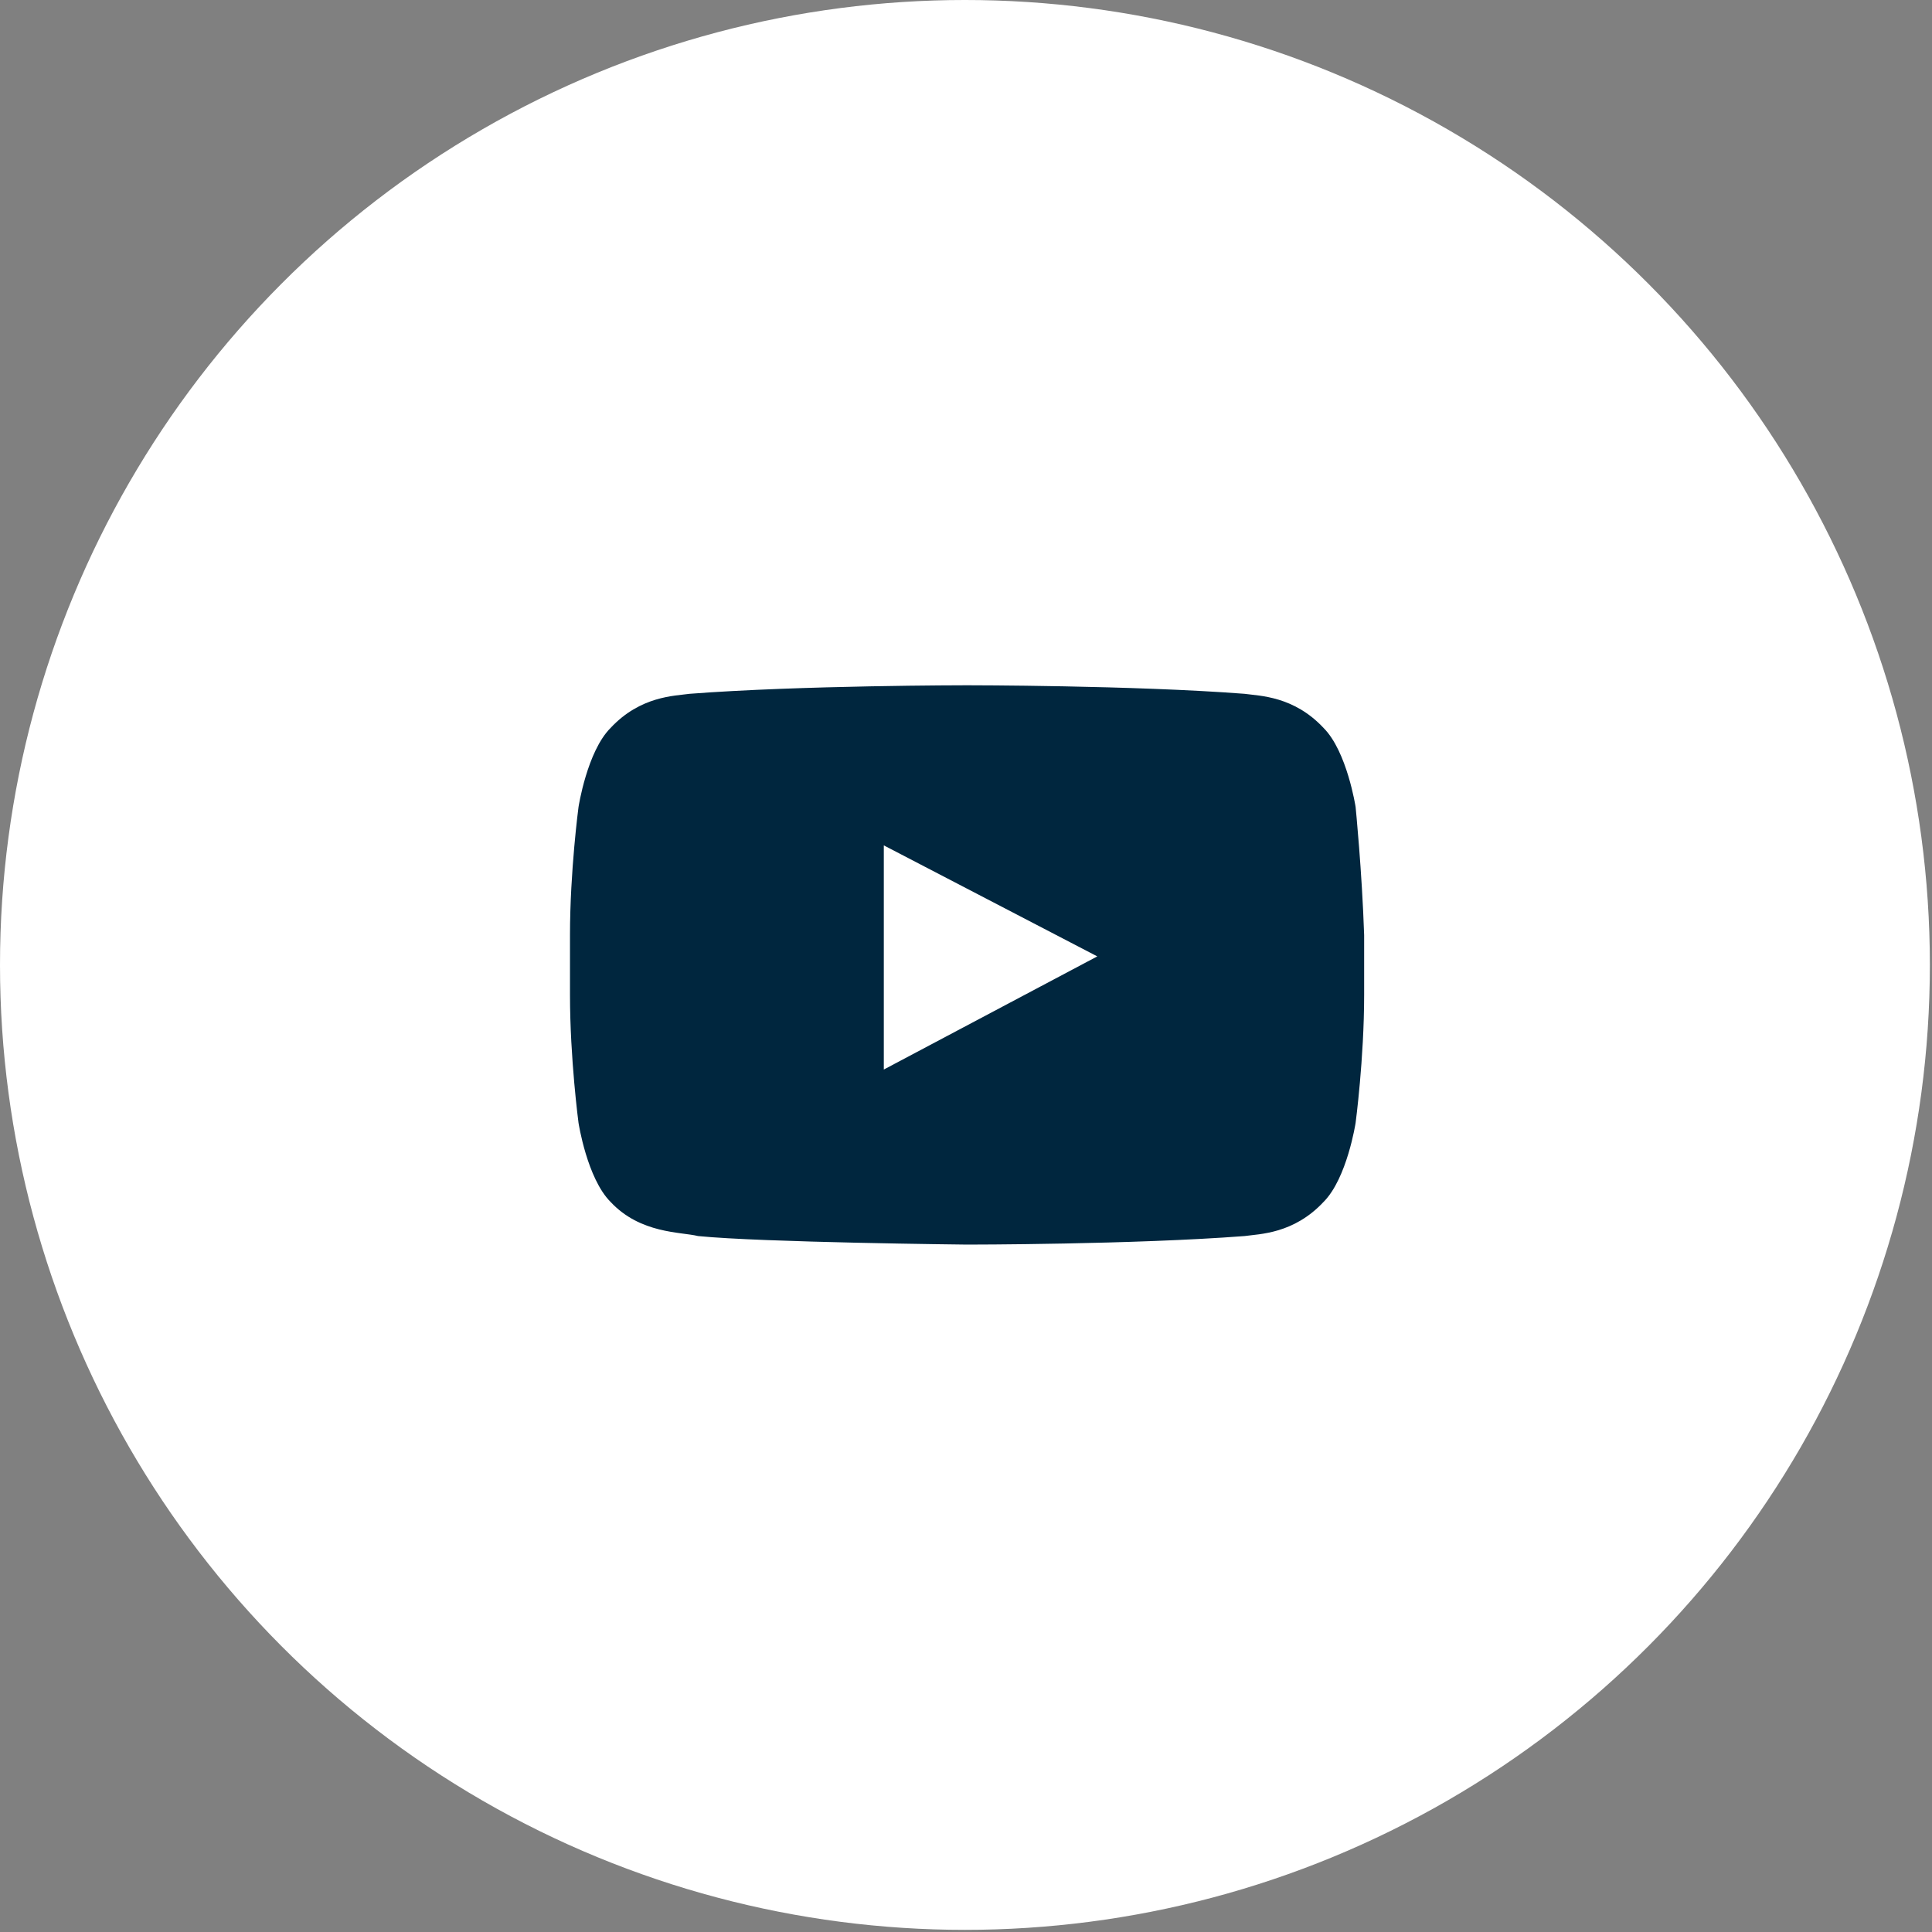
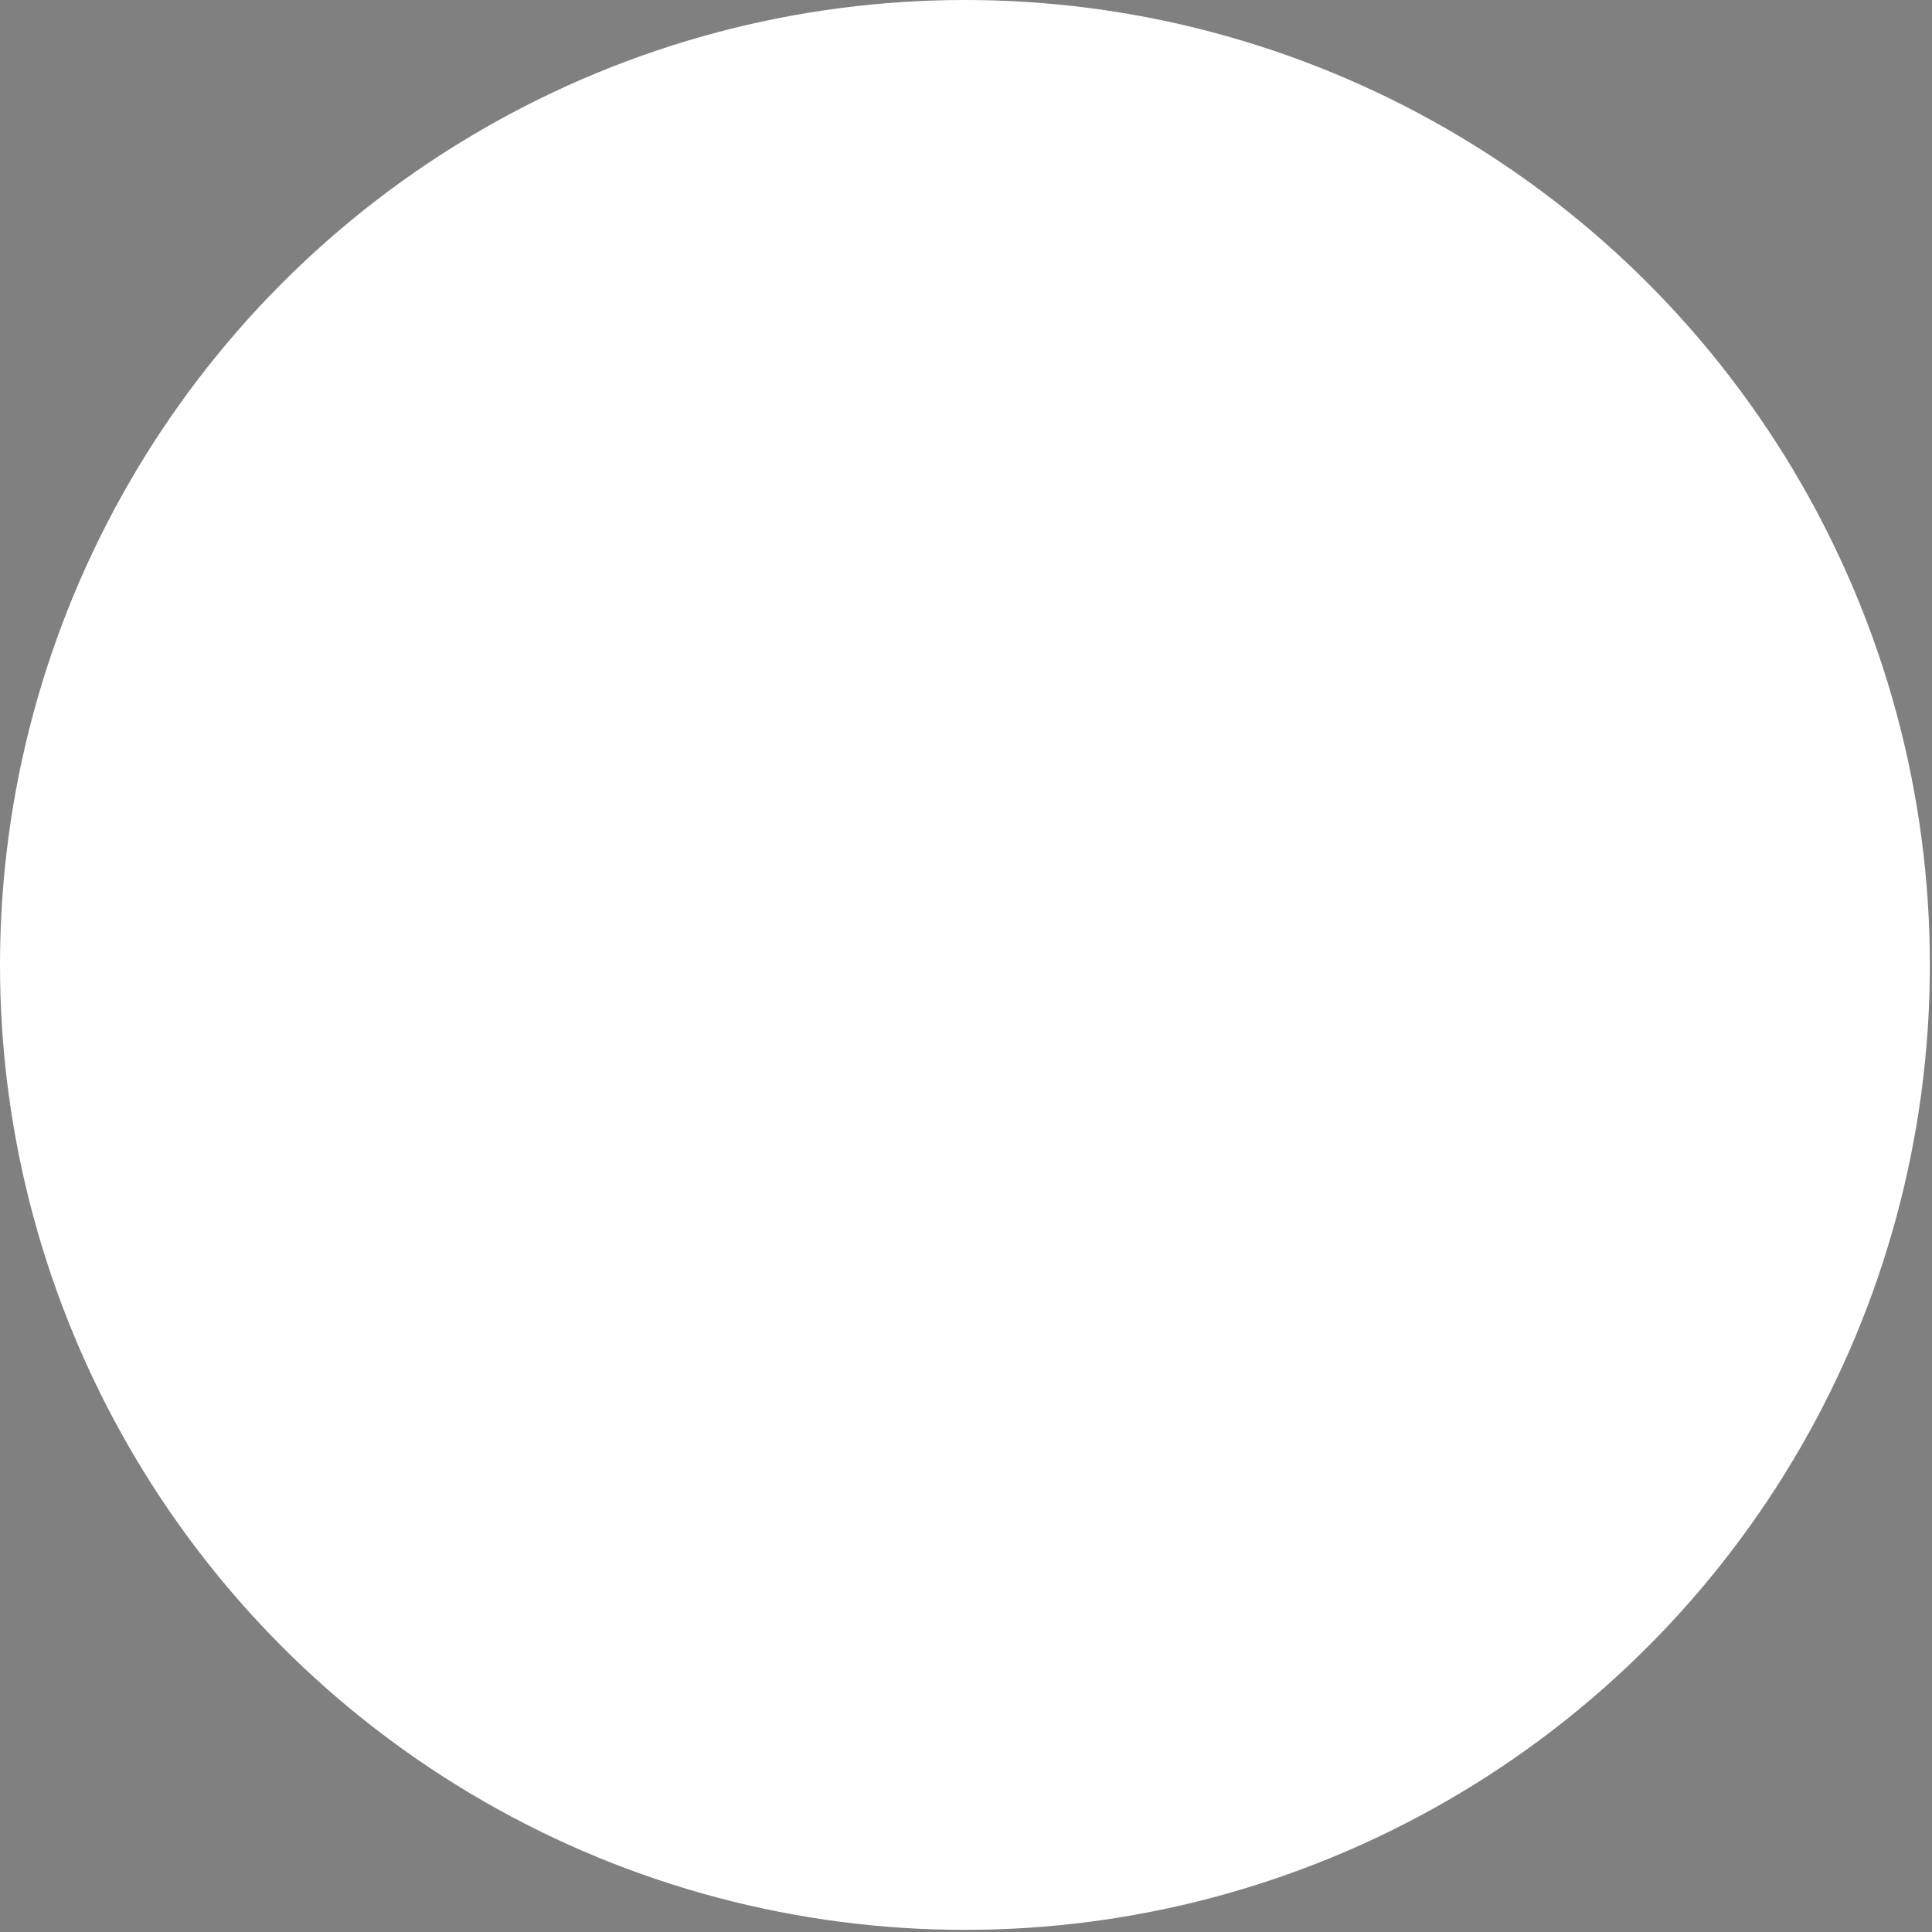
<svg xmlns="http://www.w3.org/2000/svg" version="1.1" id="Layer_1" x="0px" y="0px" viewBox="0 0 90.5 90.5" style="enable-background:new 0 0 90.5 90.5;" xml:space="preserve">
  <rect x="0" y="0" width="90.5" height="90.5" fill="#808080" stroke="none" />
  <style type="text/css">
	.st0{fill:#00263E;}
	.st1{fill:#DA7827;}
	.st2{fill:#FFFFFF;}
</style>
  <g>
    <circle class="st2" cx="45.2" cy="45.2" r="45.2" />
  </g>
  <g id="Lozenge">
    <g>
-       <path class="st0" d="M63.5,37.8c0,0-0.4-2.6-1.5-3.7c-1.4-1.5-3-1.5-3.7-1.6c-5.2-0.4-13-0.4-13-0.4h0c0,0-7.8,0-13,0.4    c-0.7,0.1-2.3,0.1-3.7,1.6c-1.1,1.1-1.5,3.7-1.5,3.7s-0.4,3-0.4,6v2.8c0,3,0.4,6,0.4,6s0.4,2.6,1.5,3.7c1.4,1.5,3.3,1.4,4.1,1.6    c3,0.3,12.6,0.4,12.6,0.4s7.8,0,13-0.4c0.7-0.1,2.3-0.1,3.7-1.6c1.1-1.1,1.5-3.7,1.5-3.7s0.4-3,0.4-6v-2.8    C63.8,40.8,63.5,37.8,63.5,37.8z M41.4,50.1l0-10.5l10,5.2L41.4,50.1z" />
-     </g>
+       </g>
  </g>
</svg>